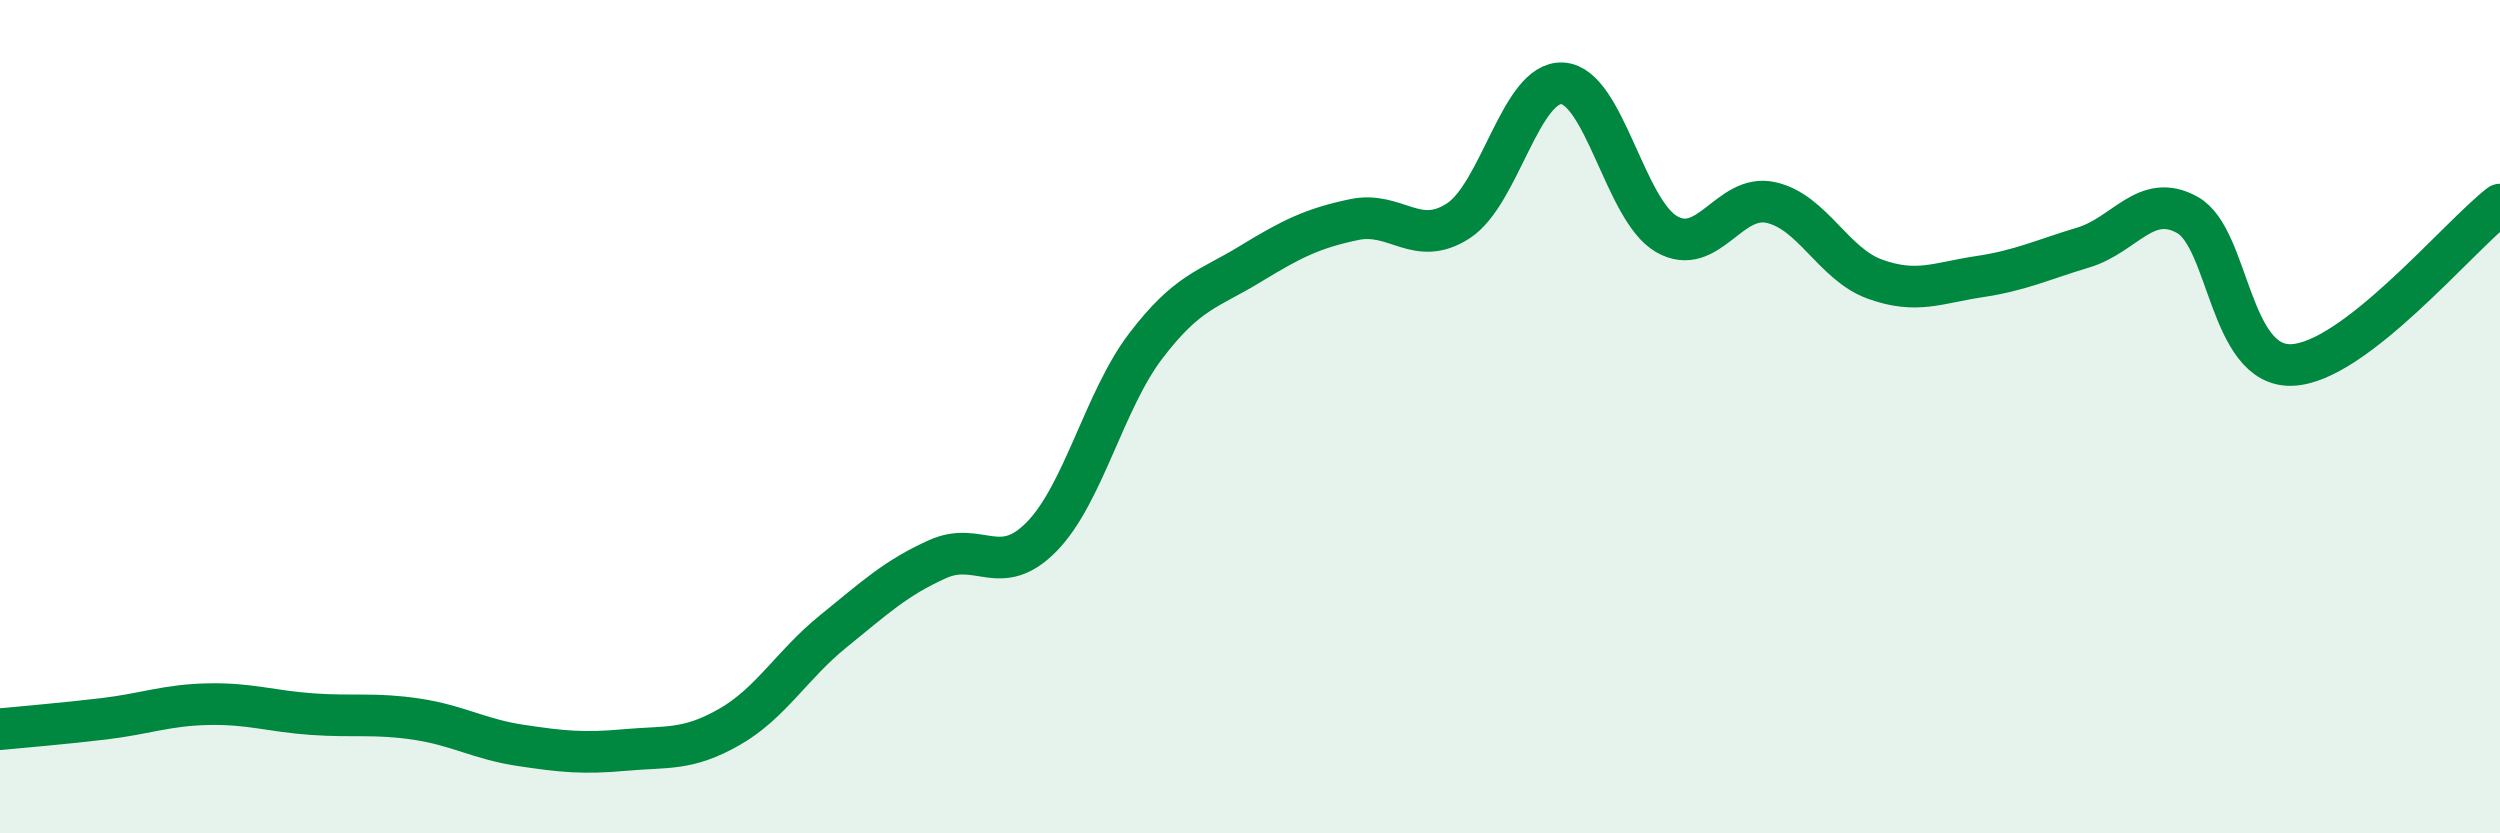
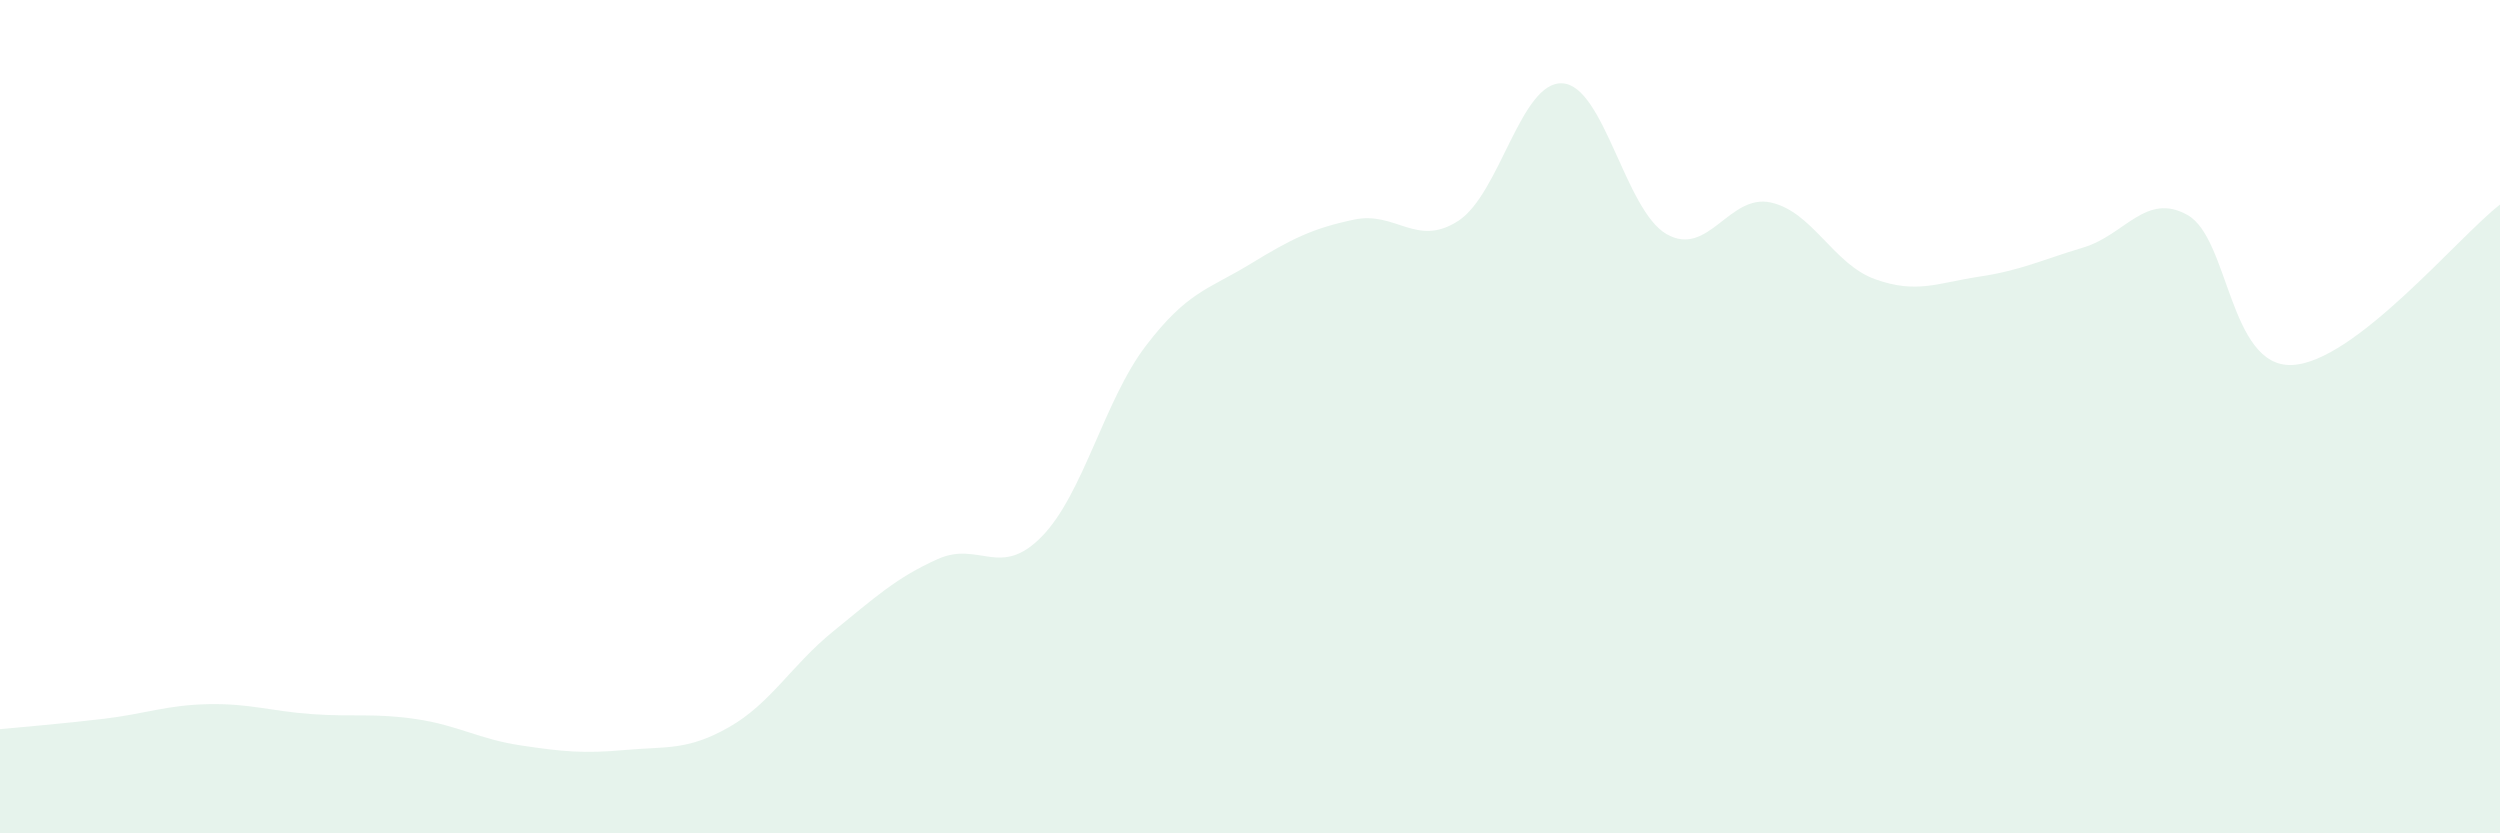
<svg xmlns="http://www.w3.org/2000/svg" width="60" height="20" viewBox="0 0 60 20">
  <path d="M 0,17.5 C 0.5,17.45 1.5,17.37 2.5,17.25 C 3.5,17.13 4,16.92 5,16.9 C 6,16.88 6.5,17.07 7.5,17.14 C 8.5,17.21 9,17.11 10,17.26 C 11,17.41 11.5,17.74 12.5,17.89 C 13.5,18.04 14,18.09 15,18 C 16,17.91 16.5,18.02 17.5,17.45 C 18.5,16.88 19,15.96 20,15.15 C 21,14.34 21.5,13.87 22.5,13.42 C 23.5,12.97 24,13.9 25,12.88 C 26,11.86 26.5,9.61 27.5,8.3 C 28.5,6.99 29,6.95 30,6.34 C 31,5.73 31.5,5.48 32.5,5.27 C 33.5,5.06 34,5.95 35,5.3 C 36,4.65 36.5,1.94 37.5,2 C 38.5,2.06 39,5.05 40,5.62 C 41,6.19 41.5,4.64 42.5,4.86 C 43.5,5.08 44,6.34 45,6.7 C 46,7.06 46.5,6.79 47.5,6.64 C 48.5,6.49 49,6.24 50,5.94 C 51,5.64 51.5,4.6 52.5,5.16 C 53.5,5.72 53.5,8.81 55,8.76 C 56.5,8.71 59,5.68 60,4.91L60 20L0 20Z" fill="#008740" opacity="0.1" stroke-linecap="round" stroke-linejoin="round" />
-   <path d="M 0,17.5 C 0.5,17.45 1.5,17.37 2.5,17.25 C 3.5,17.13 4,16.92 5,16.9 C 6,16.88 6.5,17.07 7.5,17.14 C 8.5,17.21 9,17.11 10,17.26 C 11,17.41 11.5,17.74 12.5,17.89 C 13.5,18.04 14,18.09 15,18 C 16,17.91 16.5,18.02 17.5,17.45 C 18.5,16.88 19,15.96 20,15.15 C 21,14.34 21.5,13.87 22.5,13.42 C 23.5,12.97 24,13.9 25,12.88 C 26,11.86 26.5,9.61 27.5,8.3 C 28.5,6.99 29,6.95 30,6.34 C 31,5.73 31.5,5.48 32.5,5.27 C 33.5,5.06 34,5.95 35,5.3 C 36,4.65 36.5,1.94 37.5,2 C 38.5,2.06 39,5.05 40,5.62 C 41,6.19 41.5,4.64 42.5,4.86 C 43.5,5.08 44,6.34 45,6.7 C 46,7.06 46.5,6.79 47.5,6.64 C 48.5,6.49 49,6.24 50,5.94 C 51,5.64 51.5,4.6 52.5,5.16 C 53.5,5.72 53.5,8.81 55,8.76 C 56.5,8.71 59,5.68 60,4.91" stroke="#008740" stroke-width="1" fill="none" stroke-linecap="round" stroke-linejoin="round" />
</svg>